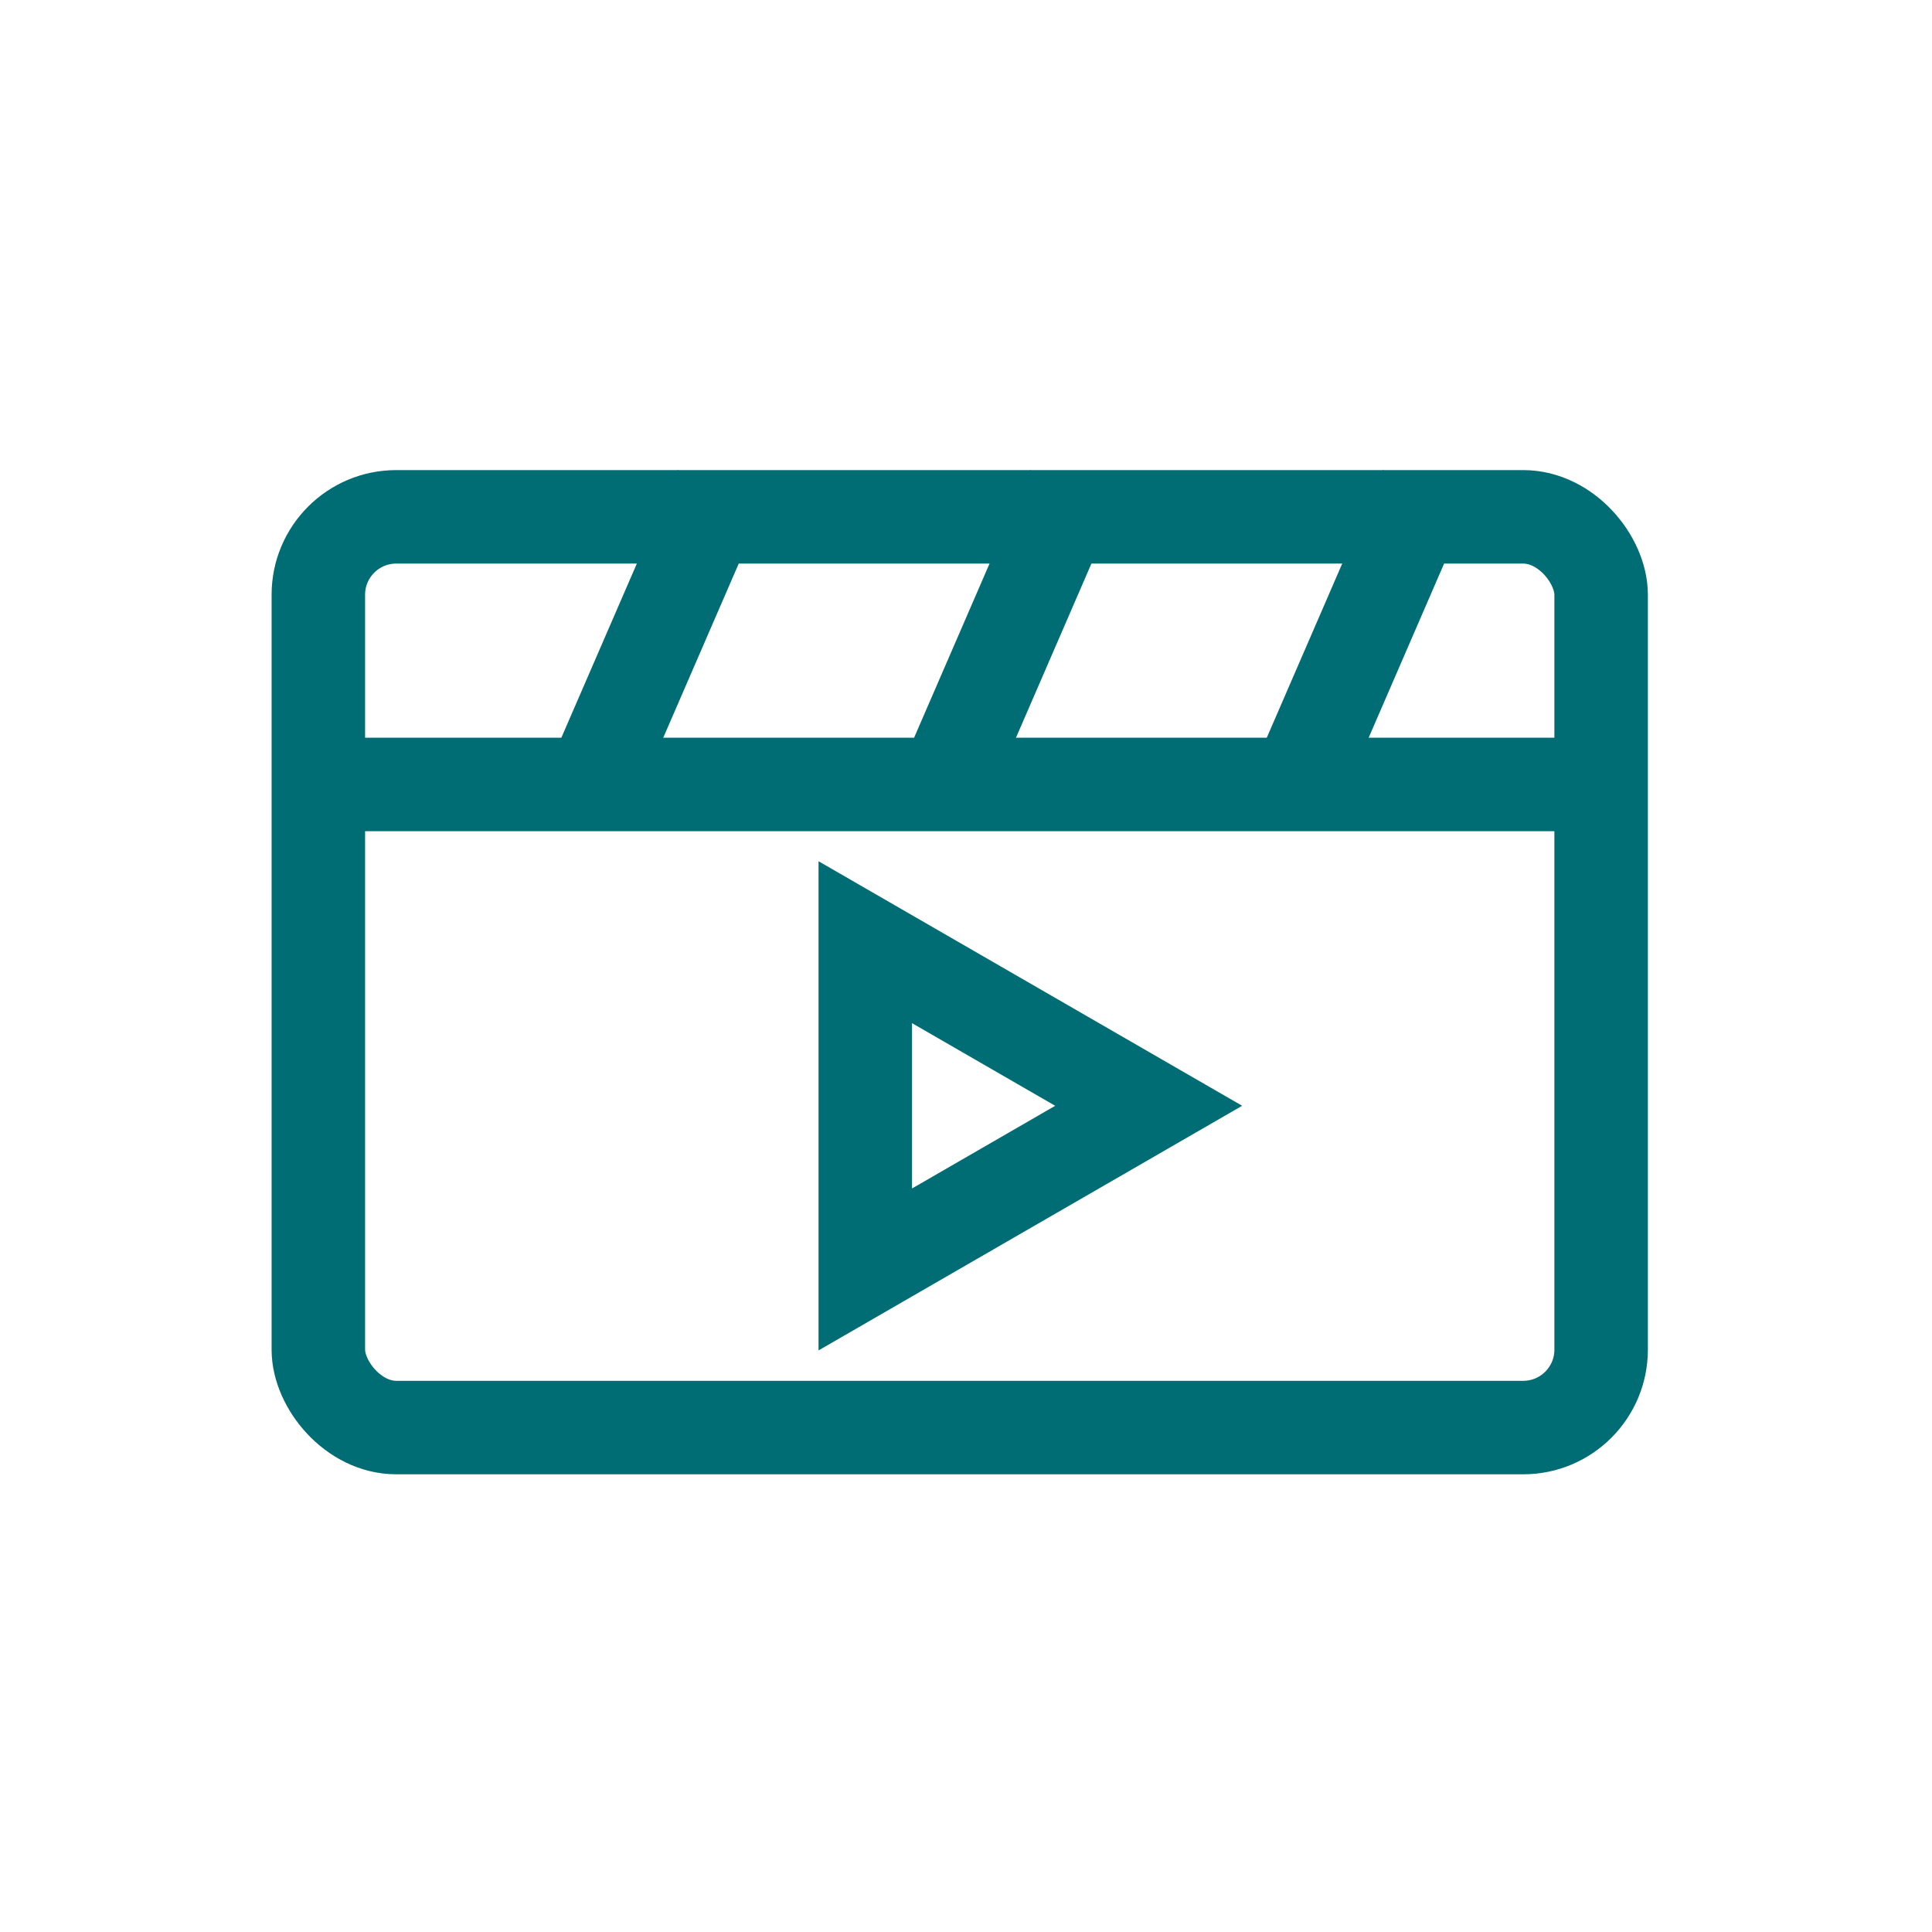
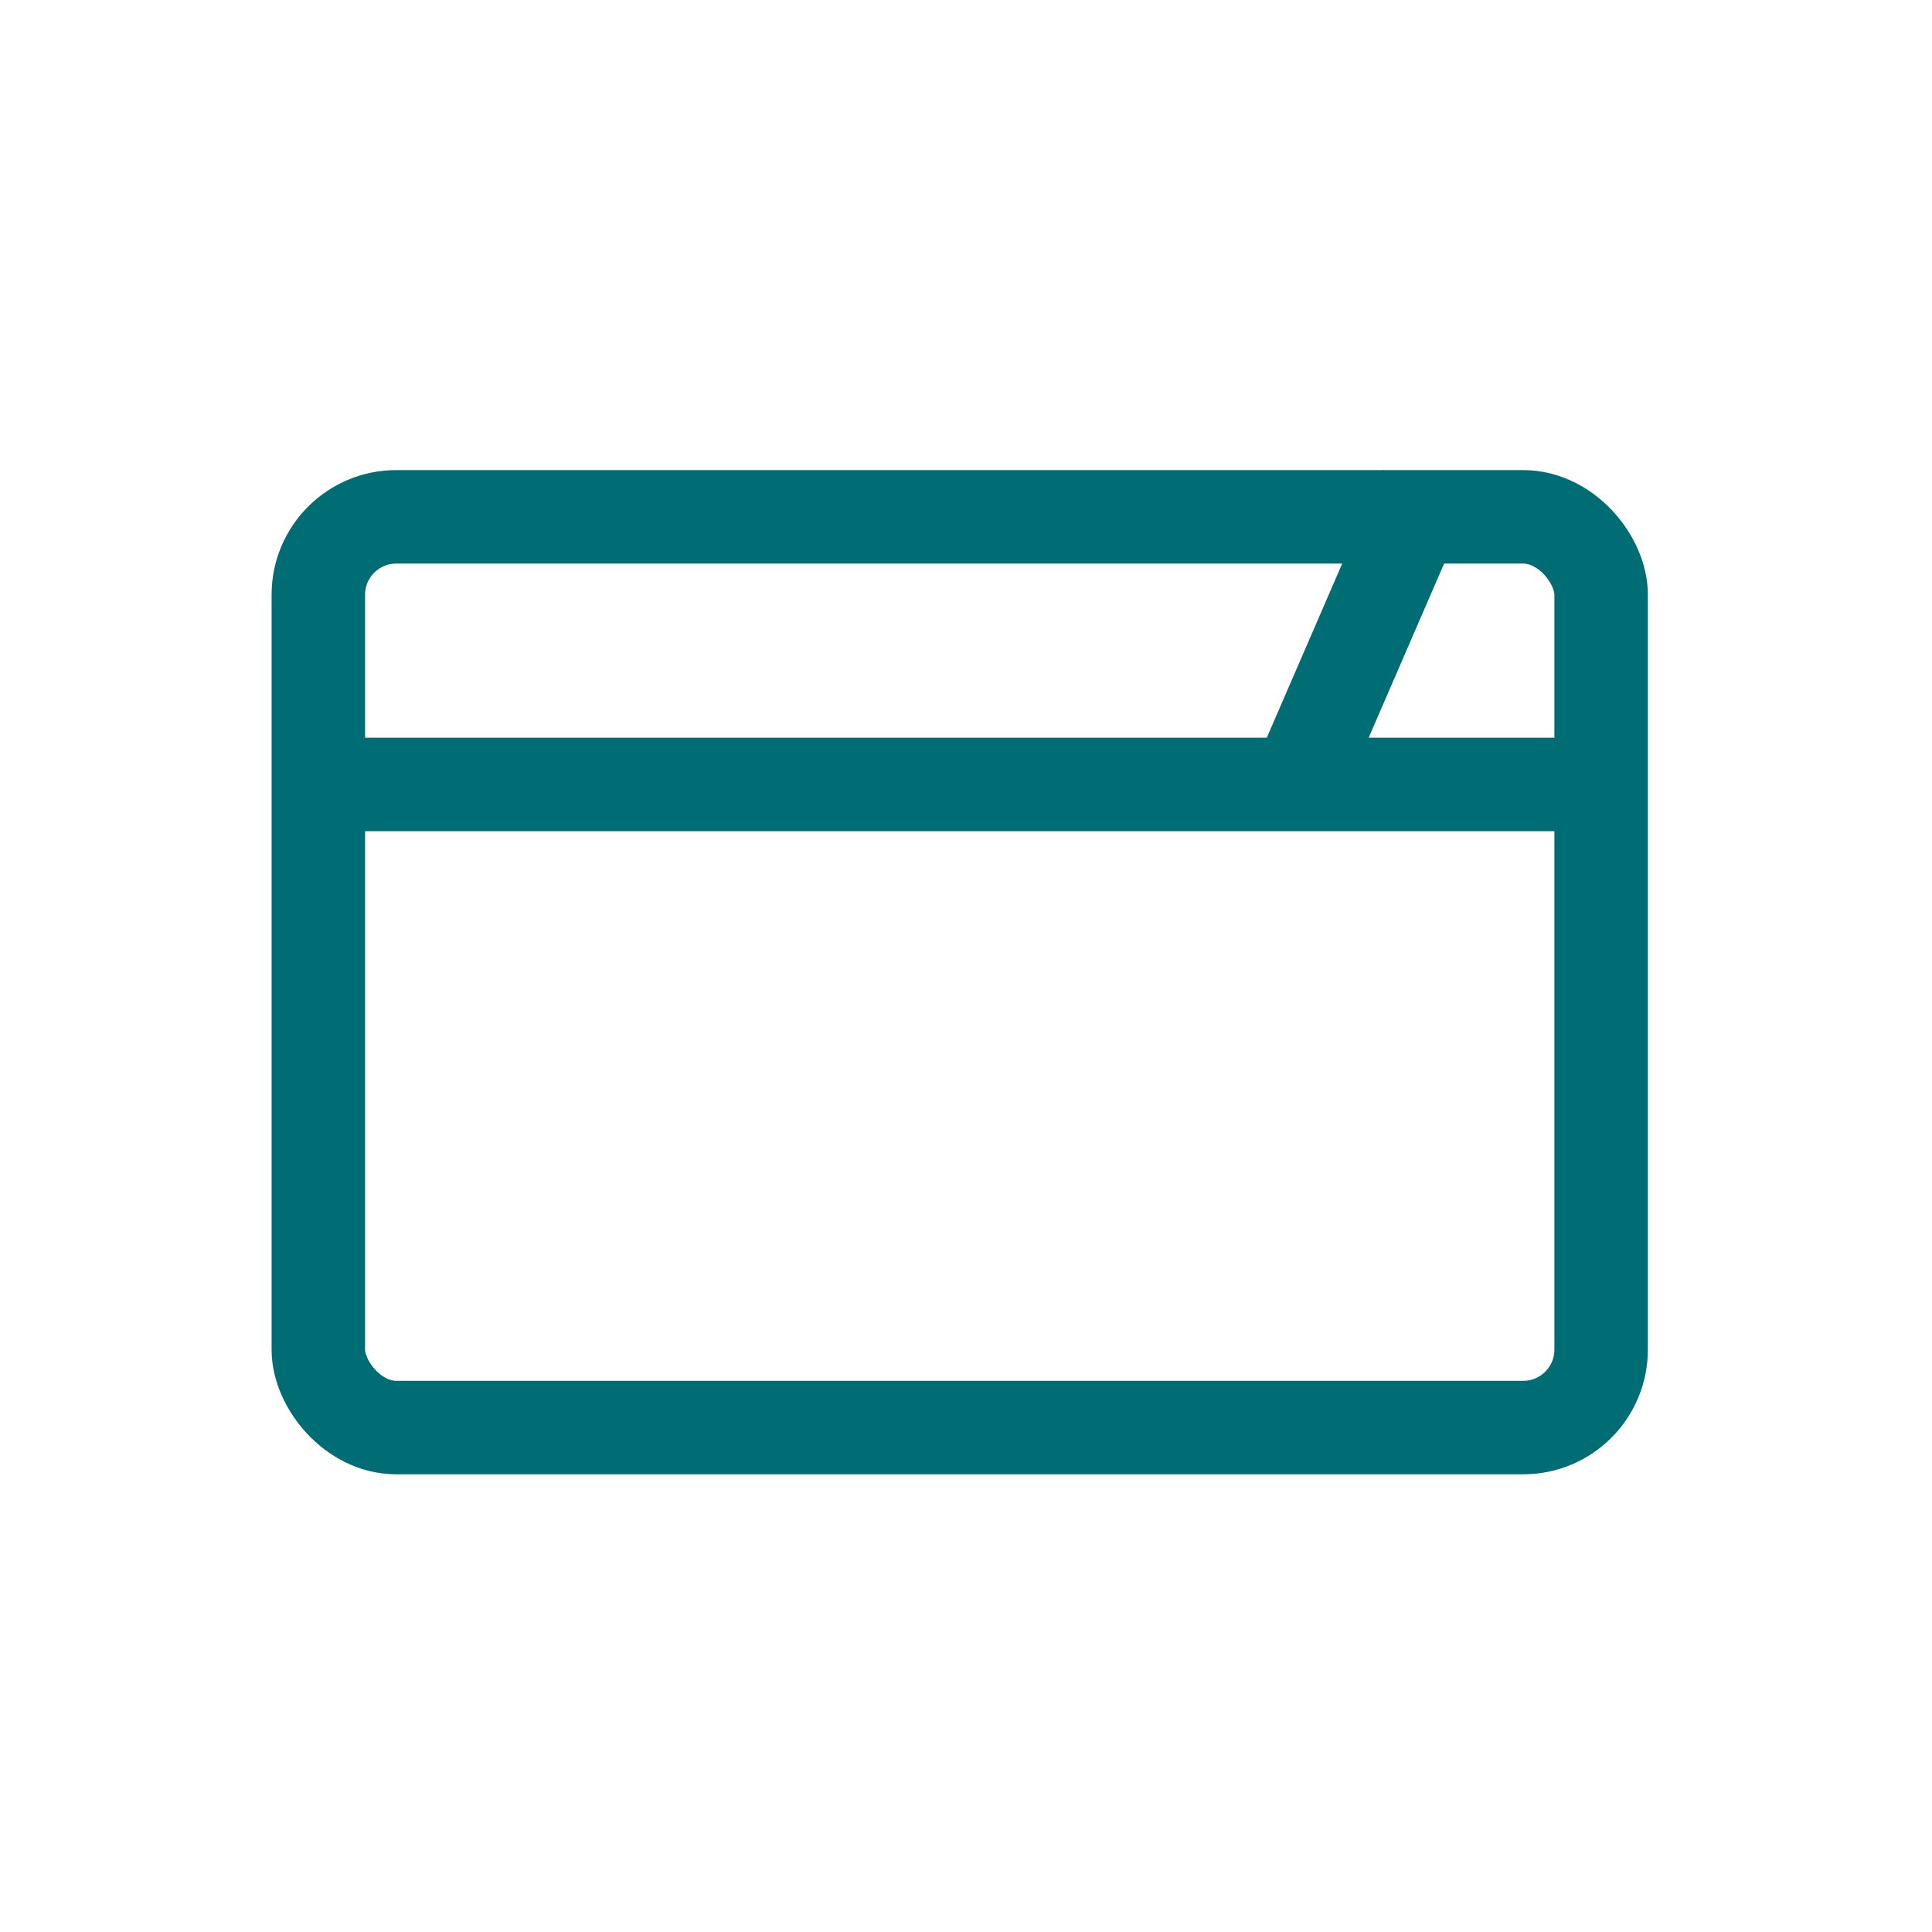
<svg xmlns="http://www.w3.org/2000/svg" width="31" height="31" viewBox="0 0 31 31" fill="none">
  <rect x="5.108" y="8.293" width="20.583" height="14.613" rx="1.25" stroke="#006c73" stroke-width="1.5" />
  <line x1="25.551" y1="12.587" x2="5.325" y2="12.587" stroke="#006c73" stroke-width="1.5" />
-   <path d="M13.884 15.118L18.431 17.743L13.884 20.369L13.884 15.118Z" stroke="#006c73" stroke-width="1.5" />
-   <line x1="11.557" y1="7.841" x2="9.38" y2="12.863" stroke="#006c73" stroke-width="1.5" />
-   <line x1="17.216" y1="7.841" x2="15.04" y2="12.863" stroke="#006c73" stroke-width="1.5" />
  <line x1="22.875" y1="7.841" x2="20.699" y2="12.863" stroke="#006c73" stroke-width="1.5" />
</svg>